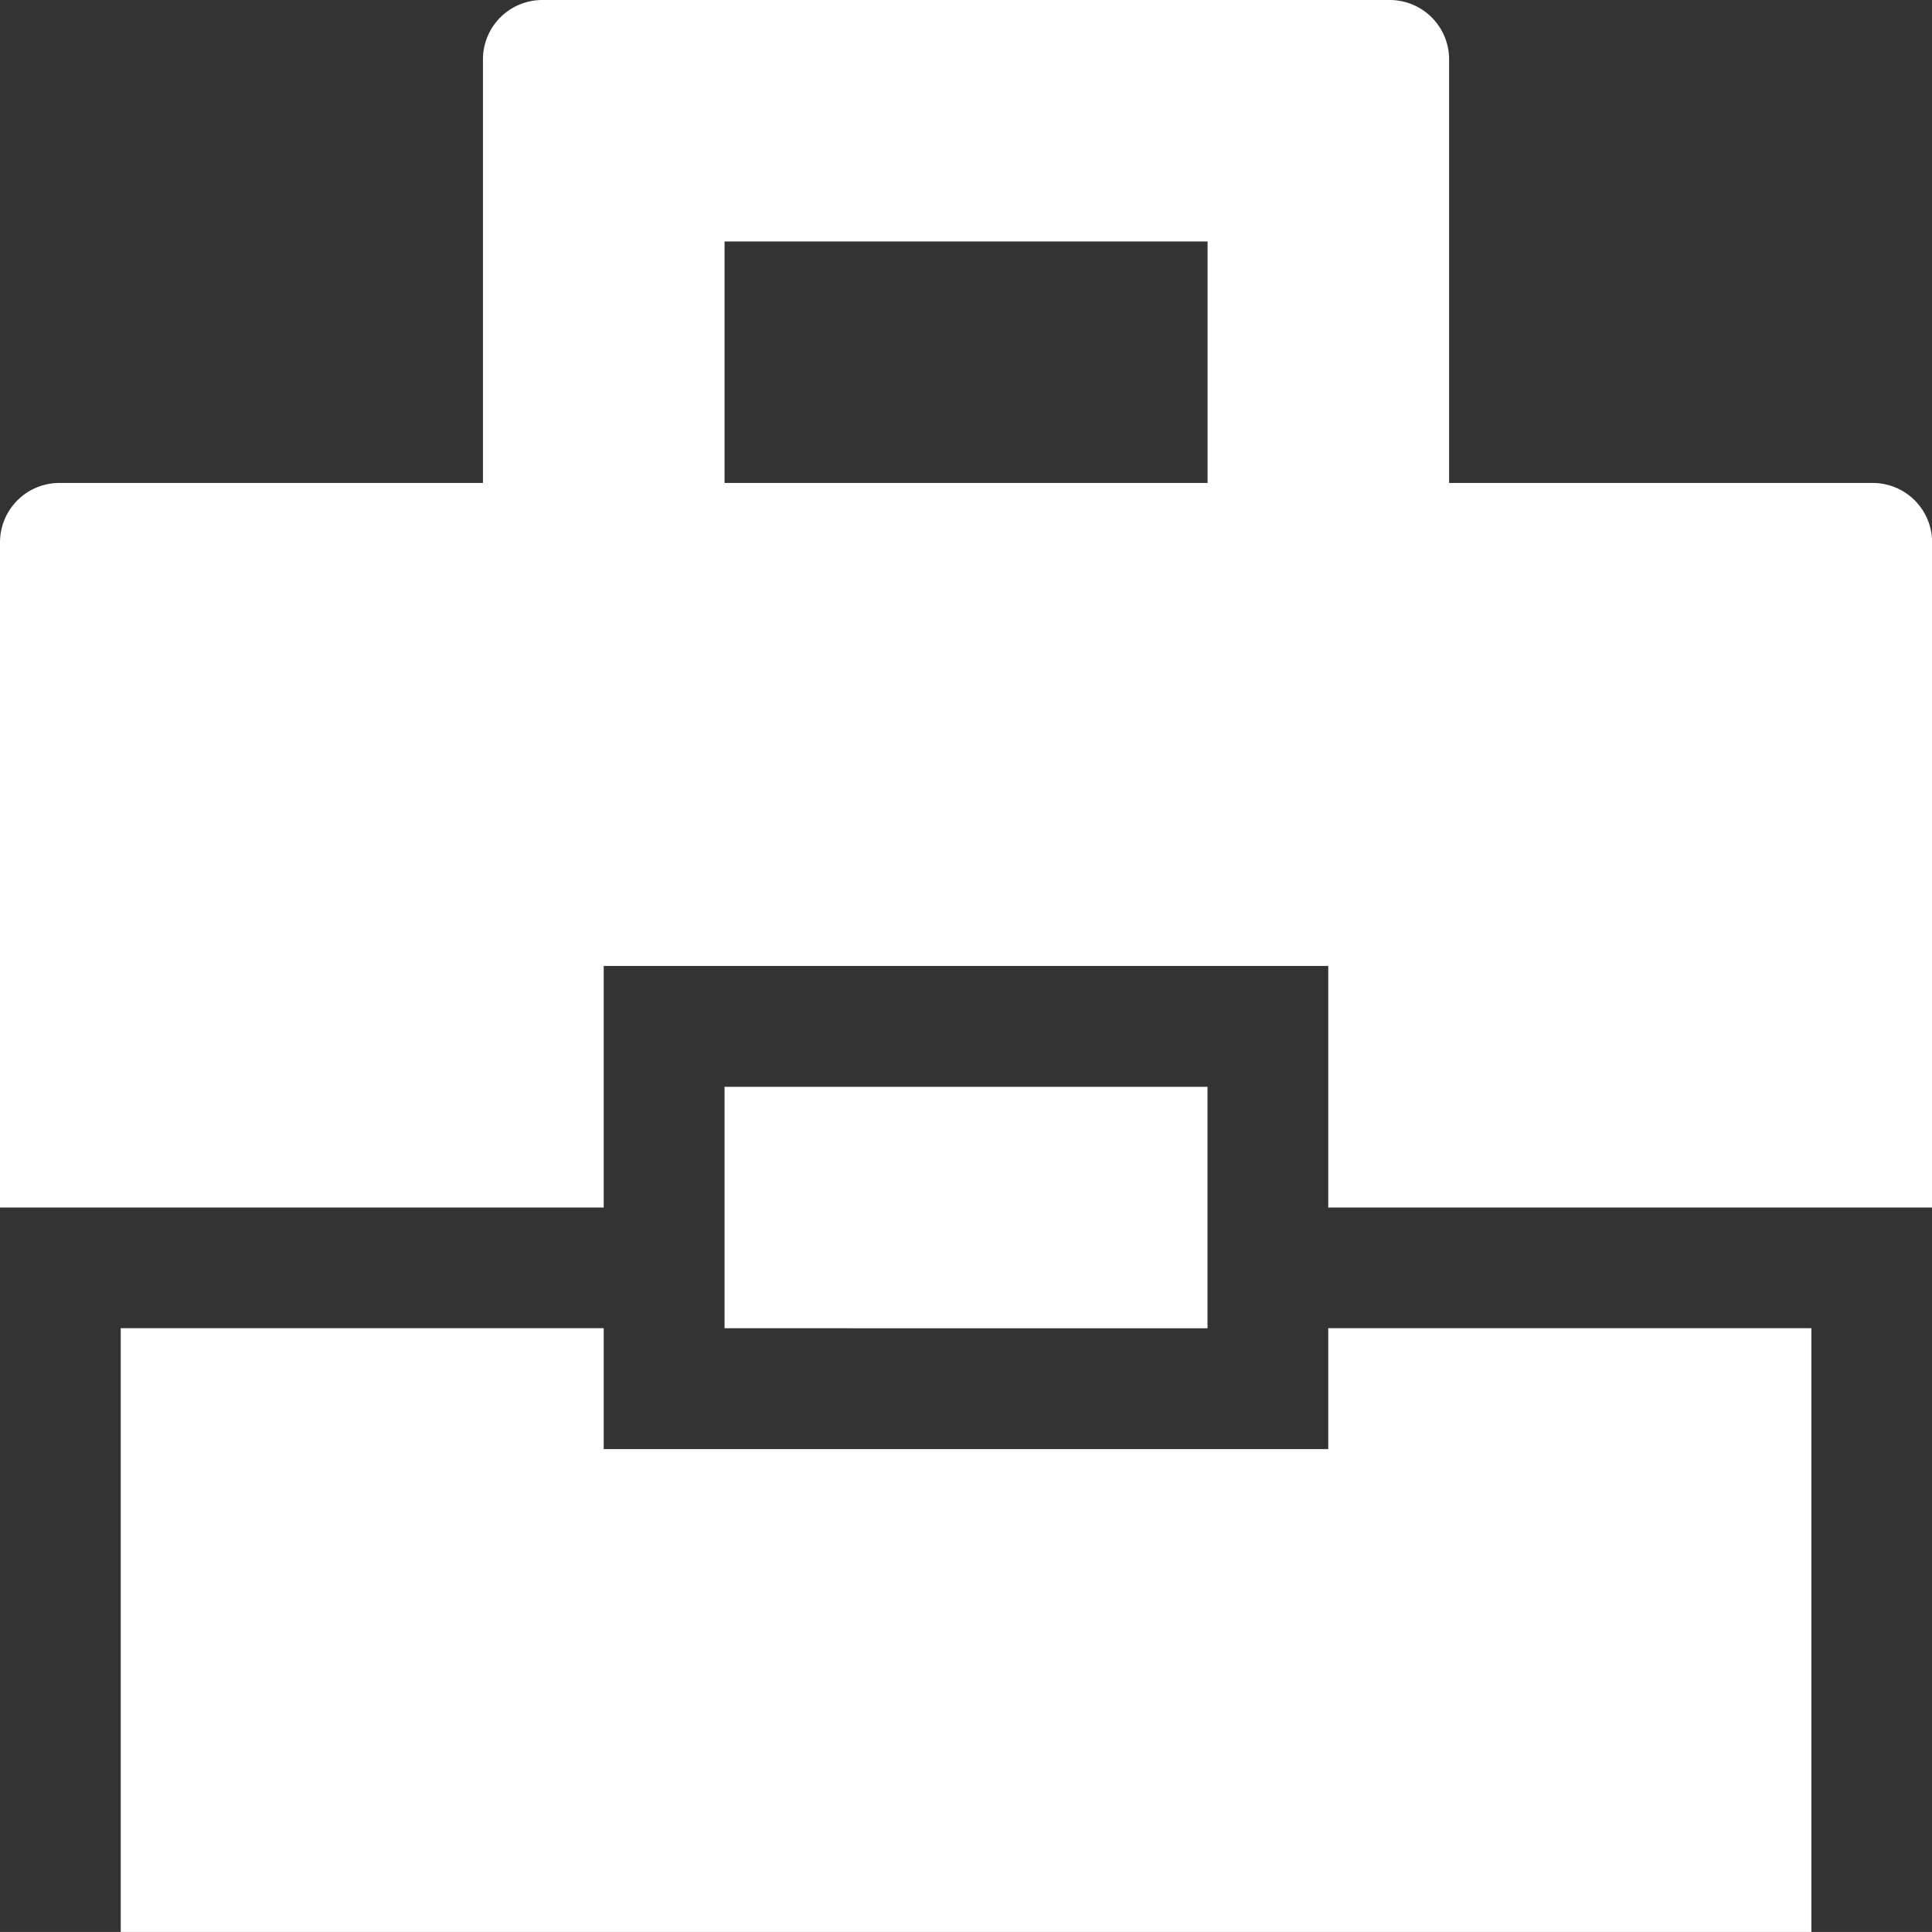
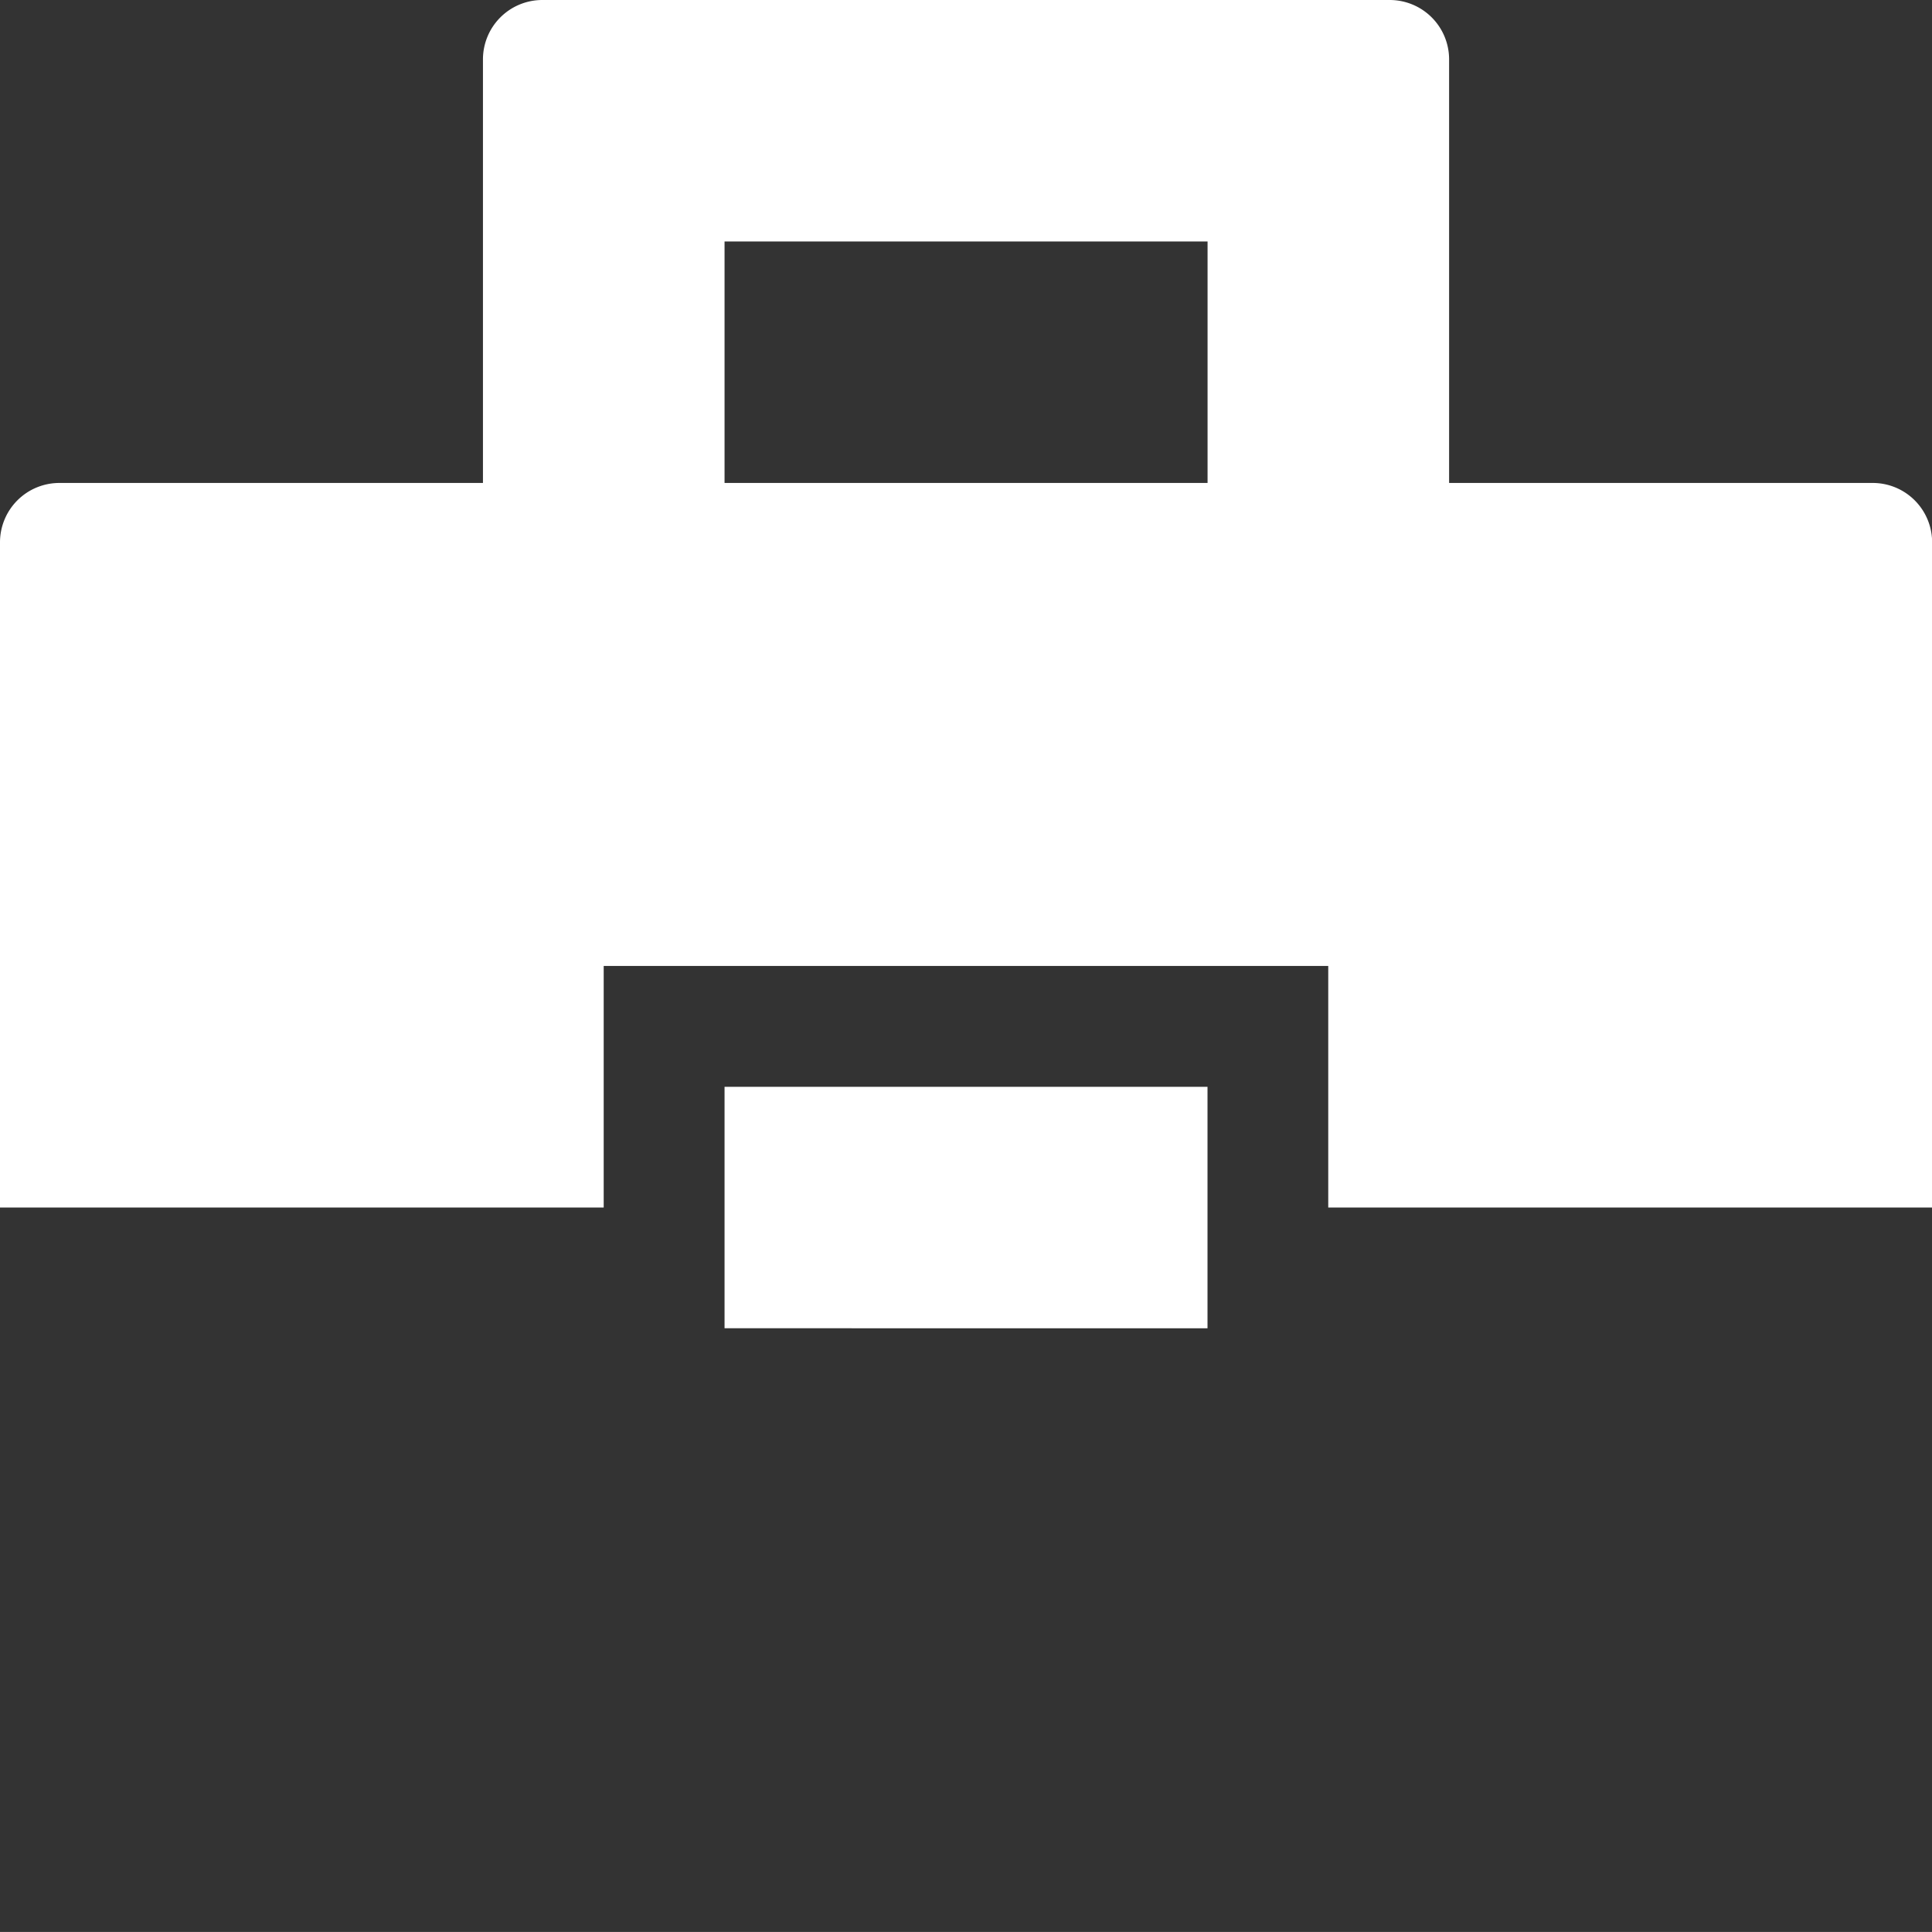
<svg xmlns="http://www.w3.org/2000/svg" width="32.531" height="32.53" viewBox="0 0 32.531 32.53">
  <rect x="0" y="0" width="32.531" height="32.53" fill="#333333" stroke="none" />
-   <path id="Union_6" data-name="Union 6" d="M30.5,32.531H2.033V22.364h8.132V24.4h12.2V22.364H30.5V32.53h0ZM12.2,22.365V18.3h8.132v4.066Zm-2.035-2.033H0V9.132a1,1,0,0,1,1-1H8.132V1a1,1,0,0,1,1-1H23.4a1,1,0,0,1,1,1V8.132h7.133a1,1,0,0,1,1,1v11.2H22.365V16.265h-12.2v4.066h0ZM12.2,8.132h8.133V4.066H12.2Z" fill="#fff" />
+   <path id="Union_6" data-name="Union 6" d="M30.5,32.531V22.364h8.132V24.4h12.2V22.364H30.5V32.53h0ZM12.2,22.365V18.3h8.132v4.066Zm-2.035-2.033H0V9.132a1,1,0,0,1,1-1H8.132V1a1,1,0,0,1,1-1H23.4a1,1,0,0,1,1,1V8.132h7.133a1,1,0,0,1,1,1v11.2H22.365V16.265h-12.2v4.066h0ZM12.2,8.132h8.133V4.066H12.2Z" fill="#fff" />
</svg>